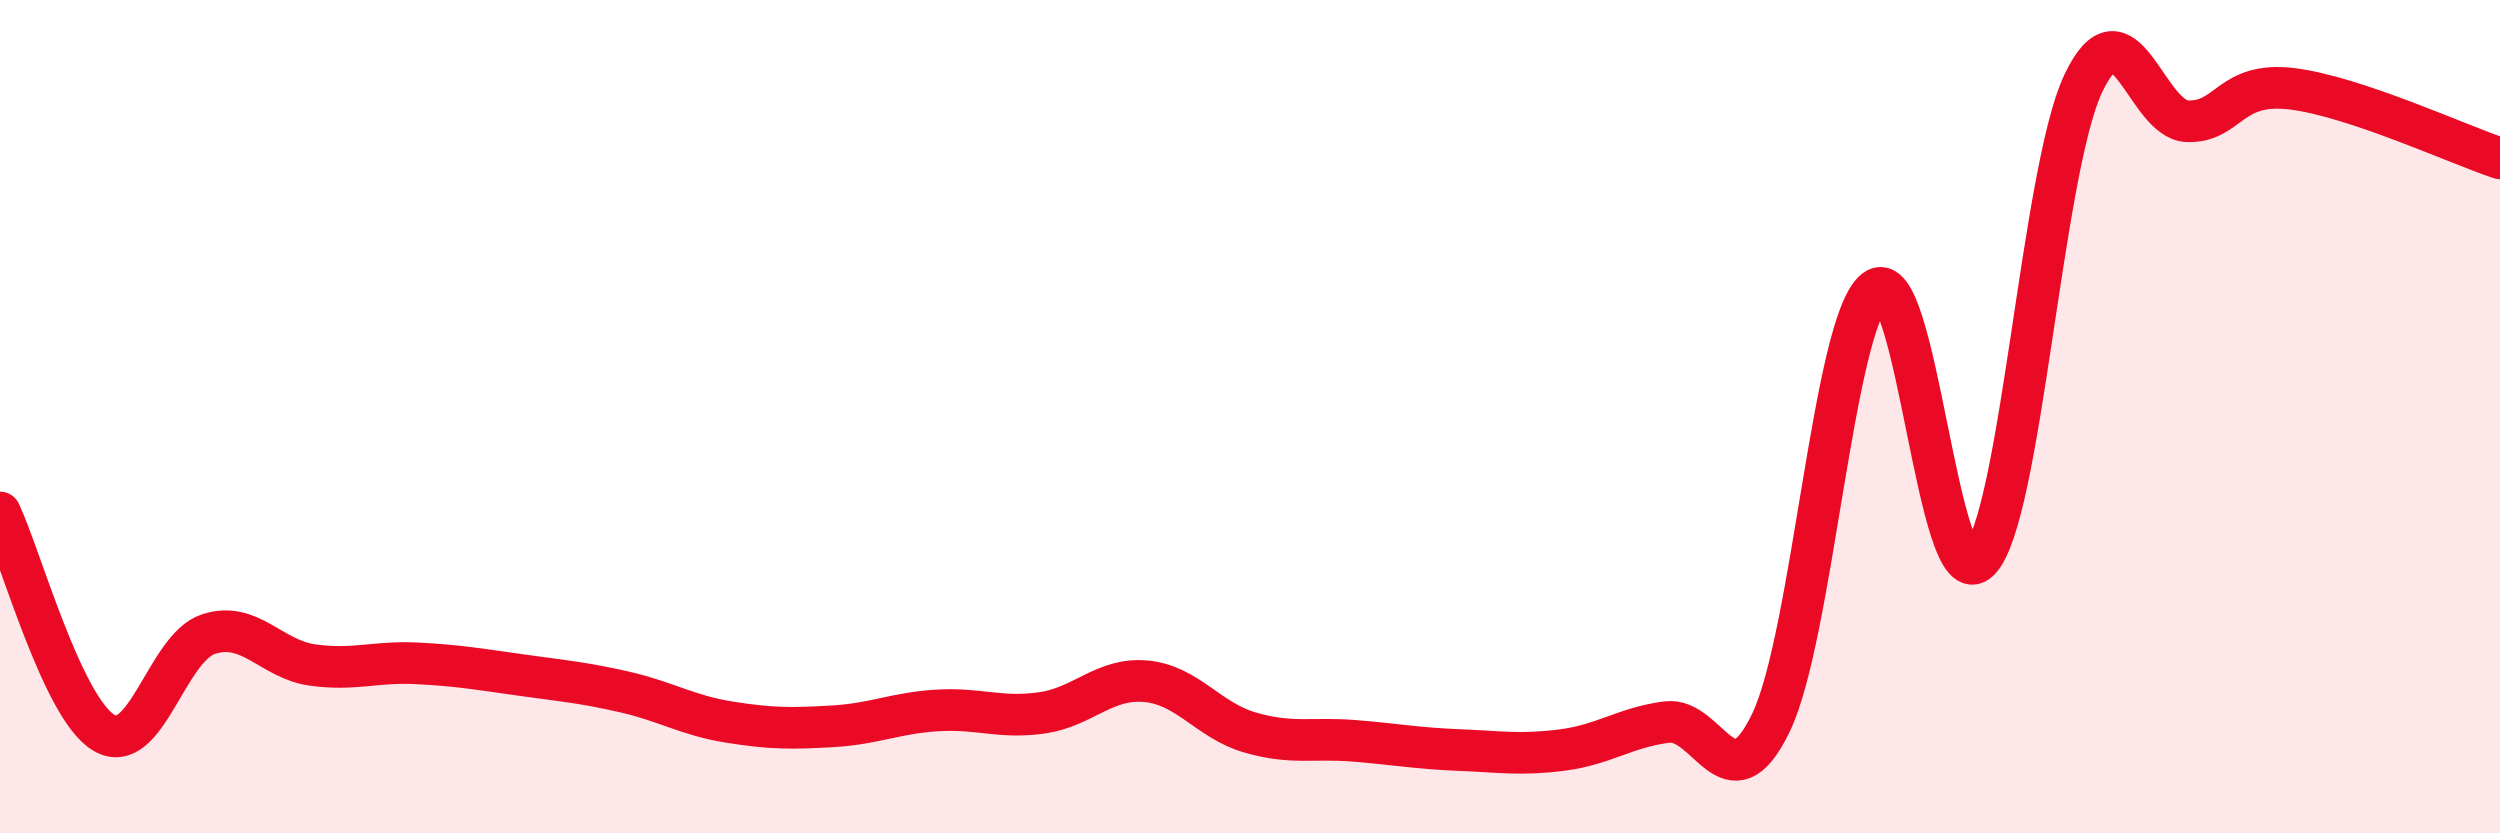
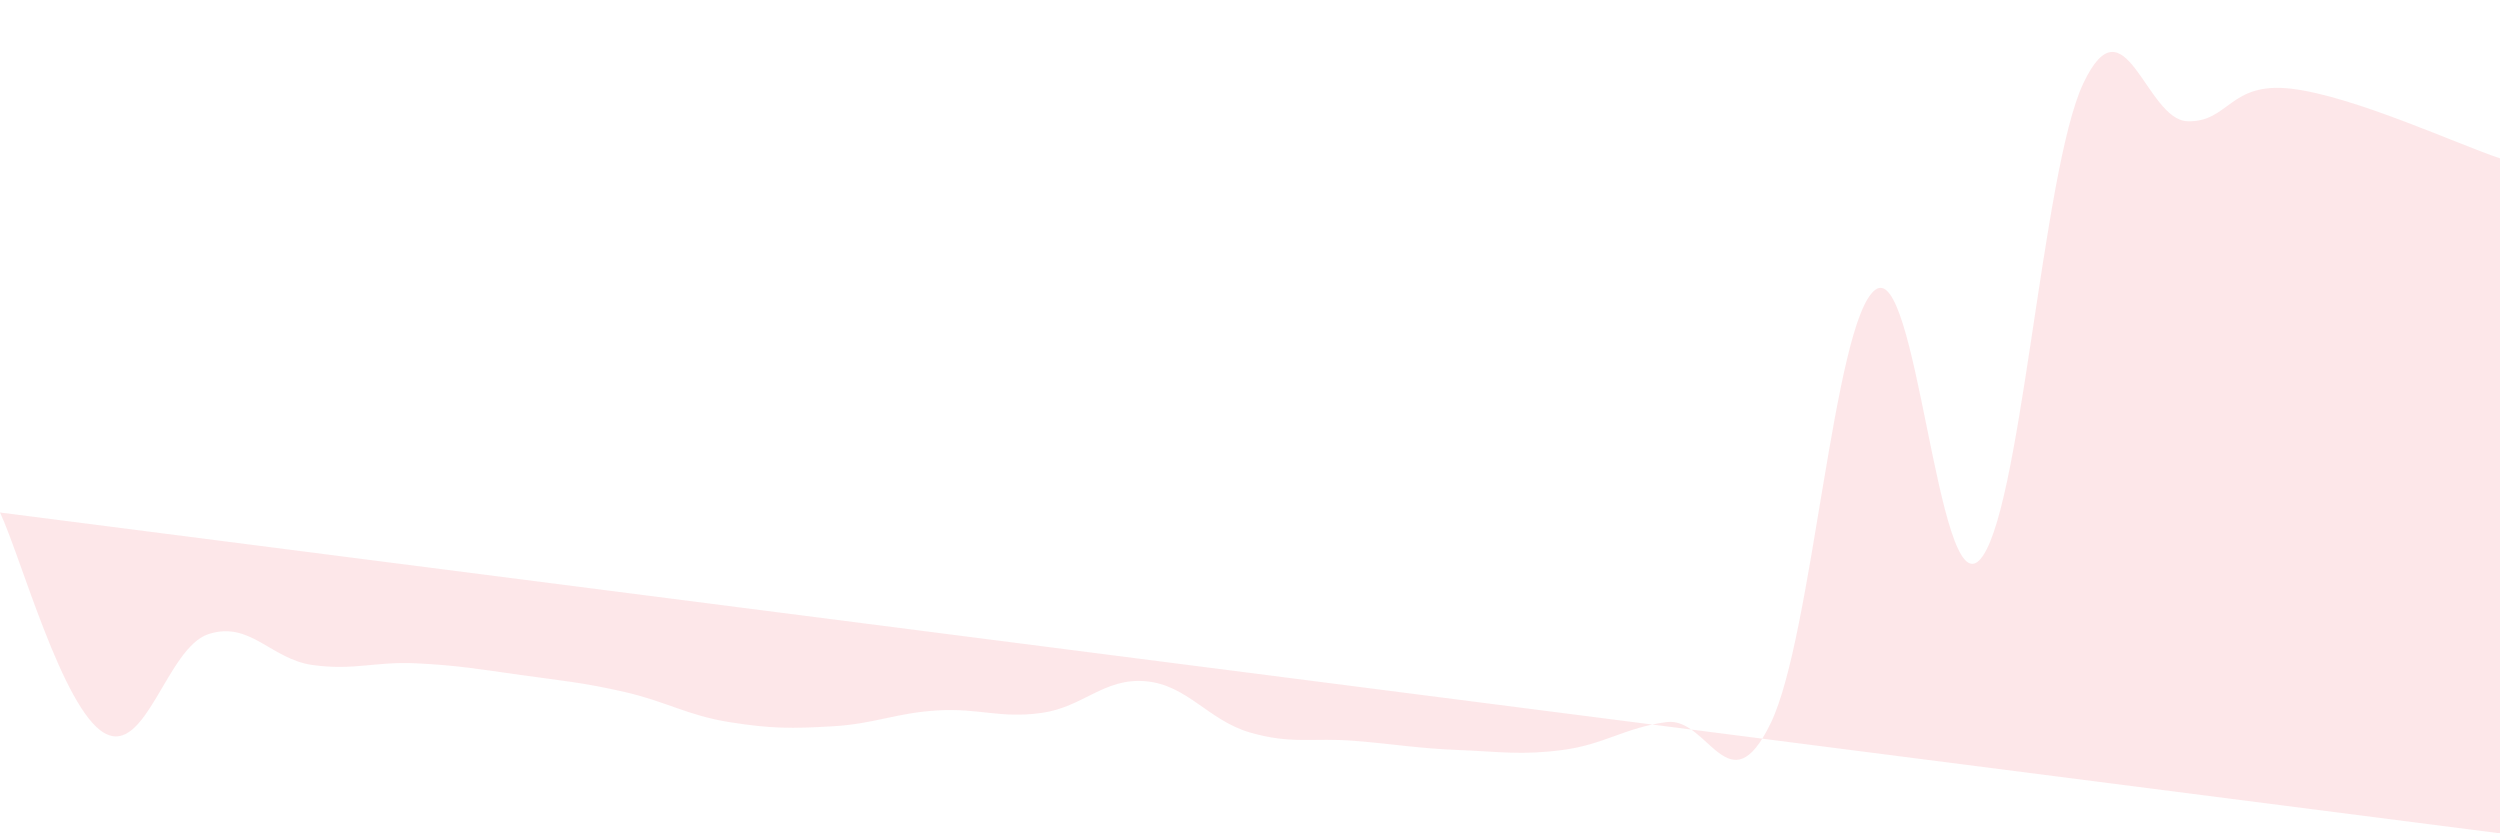
<svg xmlns="http://www.w3.org/2000/svg" width="60" height="20" viewBox="0 0 60 20">
-   <path d="M 0,12.3 C 0.5,13.36 1.5,17.01 2.5,17.59 C 3.5,18.17 4,15.55 5,15.22 C 6,14.89 6.5,15.82 7.5,15.96 C 8.5,16.1 9,15.87 10,15.92 C 11,15.97 11.5,16.06 12.5,16.2 C 13.5,16.34 14,16.38 15,16.61 C 16,16.84 16.5,17.17 17.5,17.33 C 18.5,17.49 19,17.49 20,17.43 C 21,17.37 21.5,17.11 22.5,17.05 C 23.5,16.99 24,17.25 25,17.11 C 26,16.97 26.5,16.26 27.5,16.35 C 28.5,16.44 29,17.29 30,17.58 C 31,17.87 31.5,17.7 32.5,17.78 C 33.5,17.86 34,17.96 35,18 C 36,18.04 36.5,18.13 37.5,18 C 38.5,17.87 39,17.46 40,17.33 C 41,17.2 41.5,19.42 42.5,17.35 C 43.5,15.28 44,7.74 45,6.96 C 46,6.18 46.5,14.44 47.5,13.45 C 48.5,12.46 49,4.11 50,2 C 51,-0.11 51.5,2.88 52.5,2.91 C 53.5,2.94 53.5,1.95 55,2.13 C 56.5,2.31 59,3.47 60,3.8L60 20L0 20Z" fill="#EB0A25" opacity="0.1" stroke-linecap="round" stroke-linejoin="round" />
-   <path d="M 0,12.3 C 0.5,13.36 1.5,17.01 2.5,17.59 C 3.5,18.17 4,15.55 5,15.22 C 6,14.89 6.5,15.82 7.5,15.96 C 8.5,16.1 9,15.87 10,15.92 C 11,15.97 11.5,16.06 12.5,16.2 C 13.5,16.34 14,16.38 15,16.61 C 16,16.84 16.5,17.17 17.5,17.33 C 18.5,17.49 19,17.49 20,17.43 C 21,17.37 21.5,17.11 22.5,17.05 C 23.5,16.99 24,17.25 25,17.11 C 26,16.97 26.5,16.26 27.5,16.35 C 28.5,16.44 29,17.29 30,17.58 C 31,17.87 31.5,17.7 32.5,17.78 C 33.5,17.86 34,17.96 35,18 C 36,18.04 36.5,18.13 37.5,18 C 38.5,17.87 39,17.46 40,17.33 C 41,17.2 41.5,19.42 42.5,17.35 C 43.5,15.28 44,7.74 45,6.96 C 46,6.18 46.5,14.44 47.5,13.45 C 48.5,12.46 49,4.11 50,2 C 51,-0.11 51.5,2.88 52.5,2.91 C 53.5,2.94 53.5,1.95 55,2.13 C 56.5,2.31 59,3.47 60,3.8" stroke="#EB0A25" stroke-width="1" fill="none" stroke-linecap="round" stroke-linejoin="round" />
+   <path d="M 0,12.3 C 0.5,13.36 1.5,17.01 2.5,17.59 C 3.5,18.17 4,15.55 5,15.22 C 6,14.89 6.5,15.82 7.5,15.96 C 8.5,16.1 9,15.87 10,15.92 C 11,15.97 11.5,16.06 12.5,16.2 C 13.5,16.34 14,16.38 15,16.61 C 16,16.84 16.5,17.17 17.5,17.33 C 18.5,17.49 19,17.49 20,17.43 C 21,17.37 21.5,17.11 22.5,17.05 C 23.5,16.99 24,17.25 25,17.11 C 26,16.97 26.5,16.26 27.5,16.35 C 28.5,16.44 29,17.29 30,17.58 C 31,17.87 31.5,17.7 32.5,17.78 C 33.5,17.86 34,17.96 35,18 C 36,18.04 36.5,18.13 37.5,18 C 38.5,17.87 39,17.46 40,17.33 C 41,17.2 41.5,19.42 42.5,17.35 C 43.5,15.28 44,7.74 45,6.96 C 46,6.18 46.5,14.44 47.5,13.45 C 48.5,12.46 49,4.11 50,2 C 51,-0.11 51.5,2.88 52.5,2.91 C 53.5,2.94 53.5,1.95 55,2.13 C 56.5,2.31 59,3.47 60,3.8L60 20Z" fill="#EB0A25" opacity="0.1" stroke-linecap="round" stroke-linejoin="round" />
</svg>